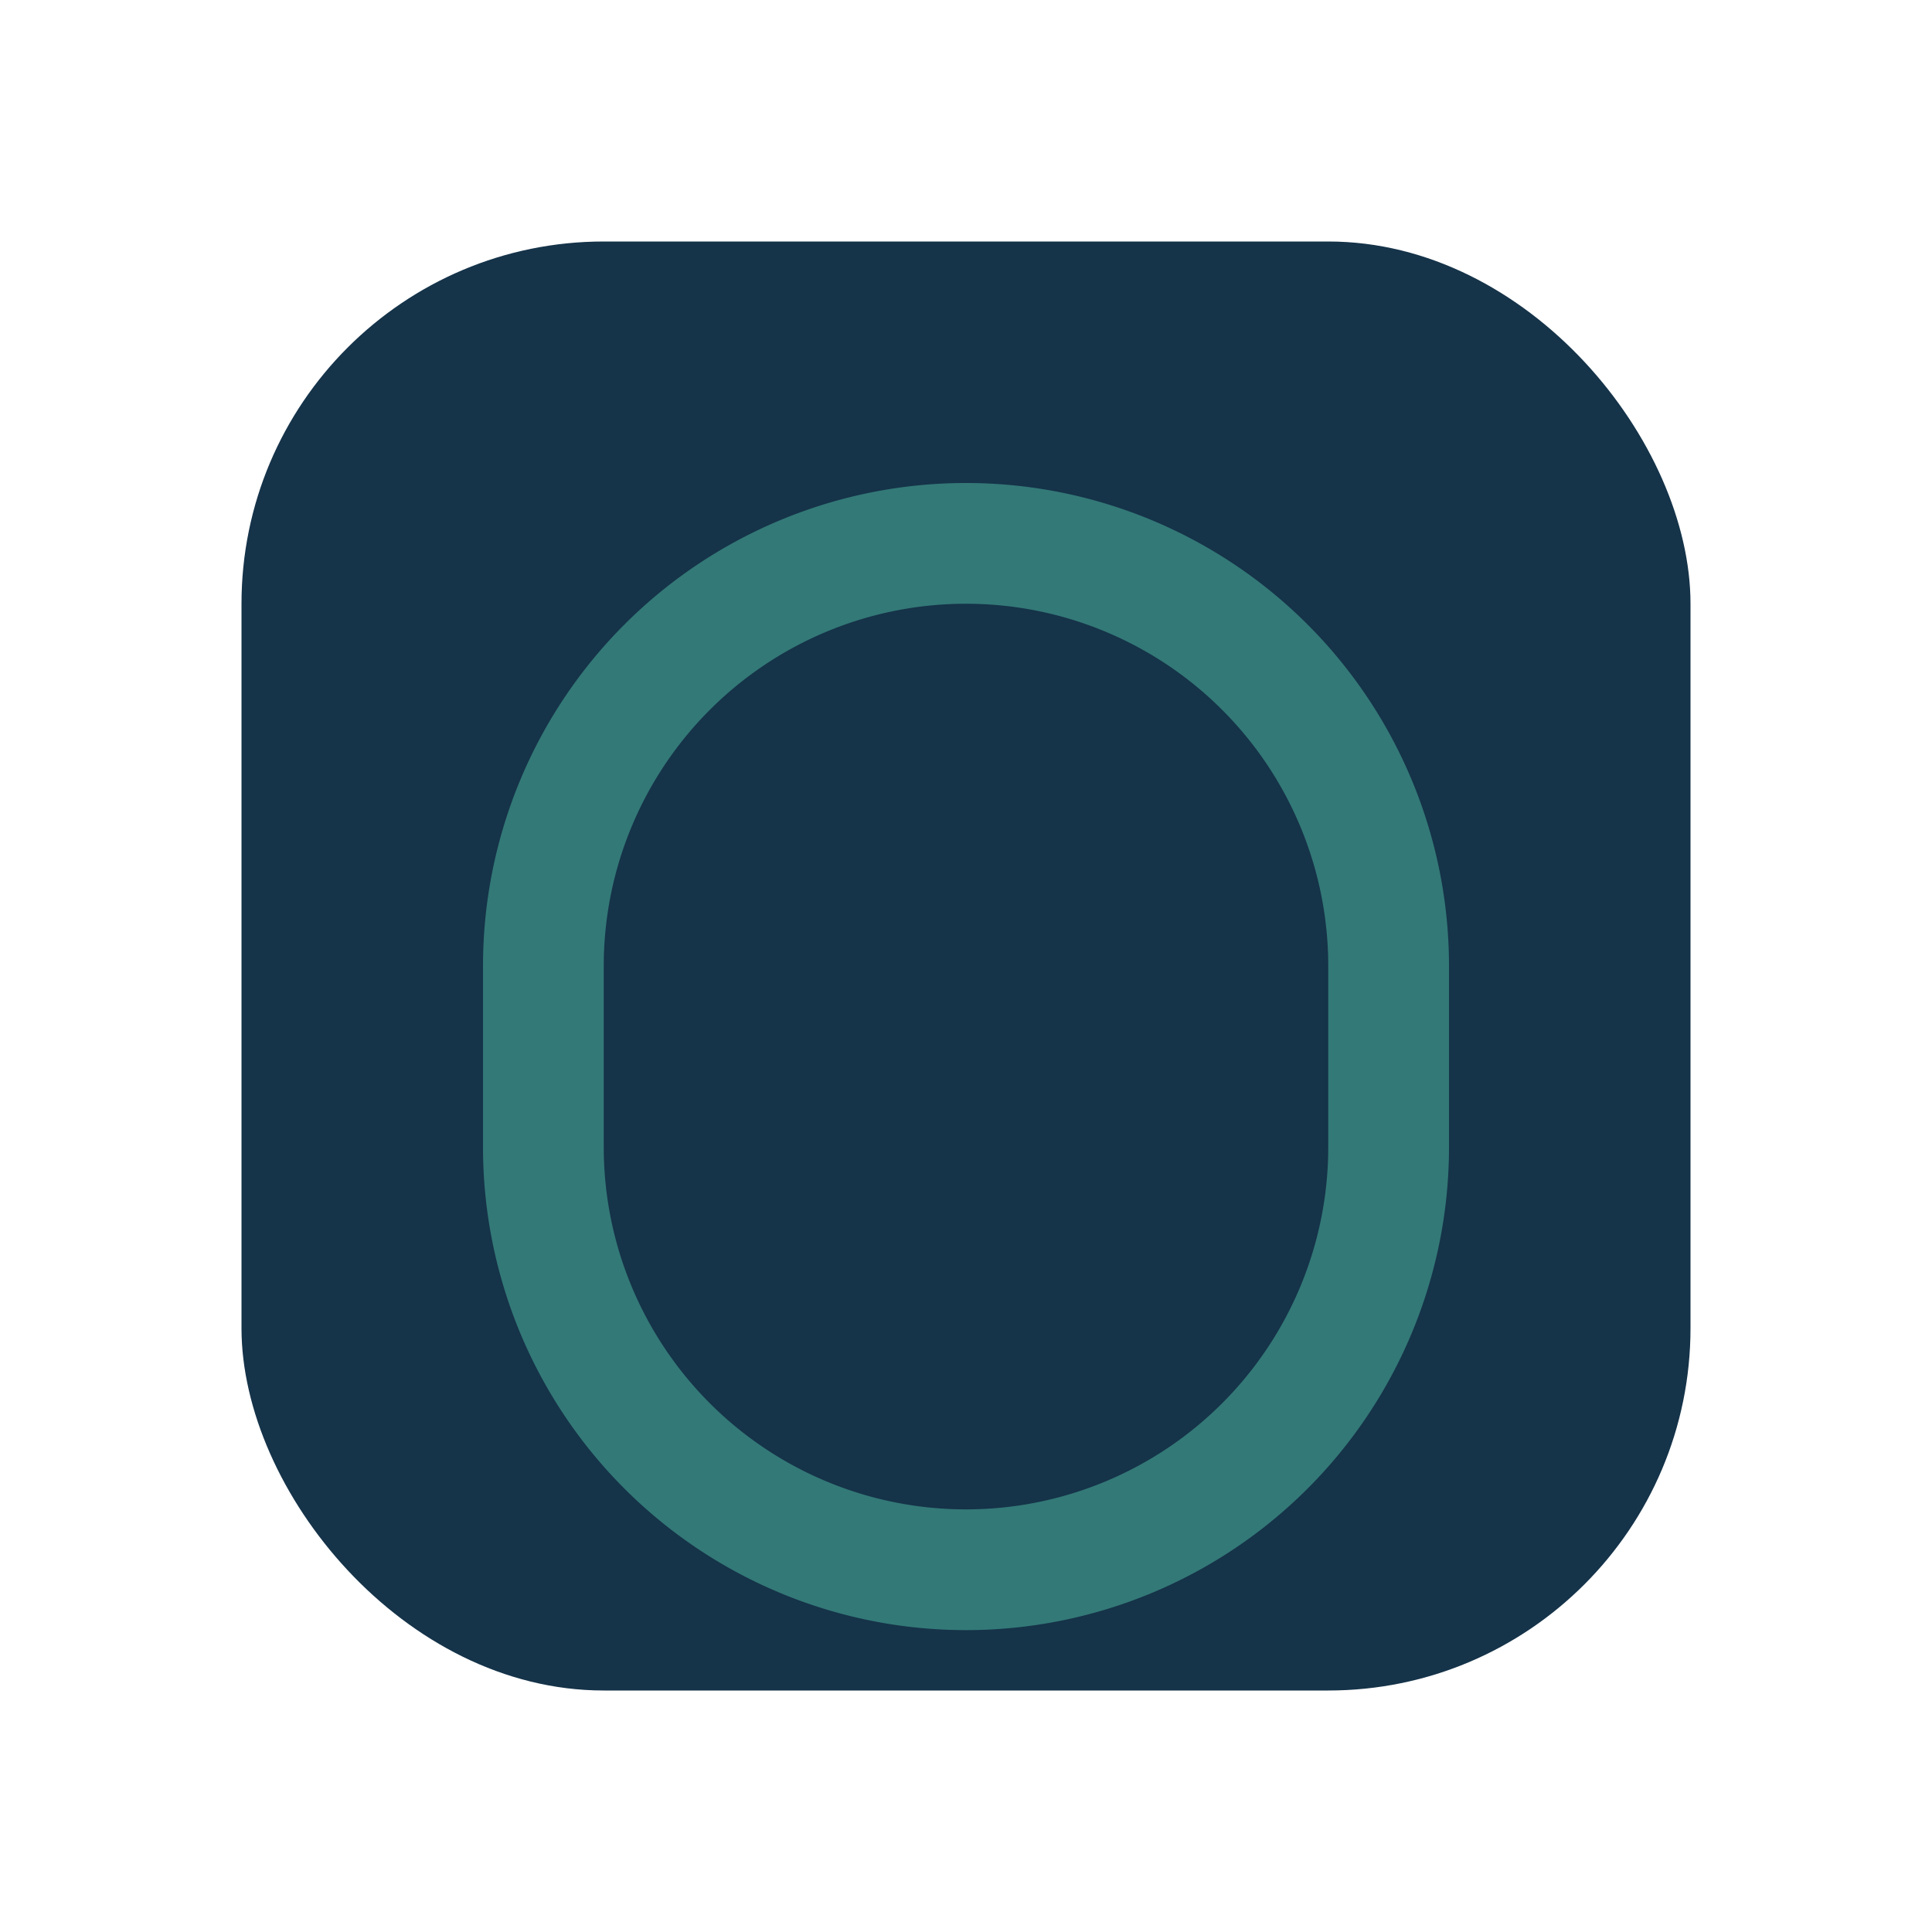
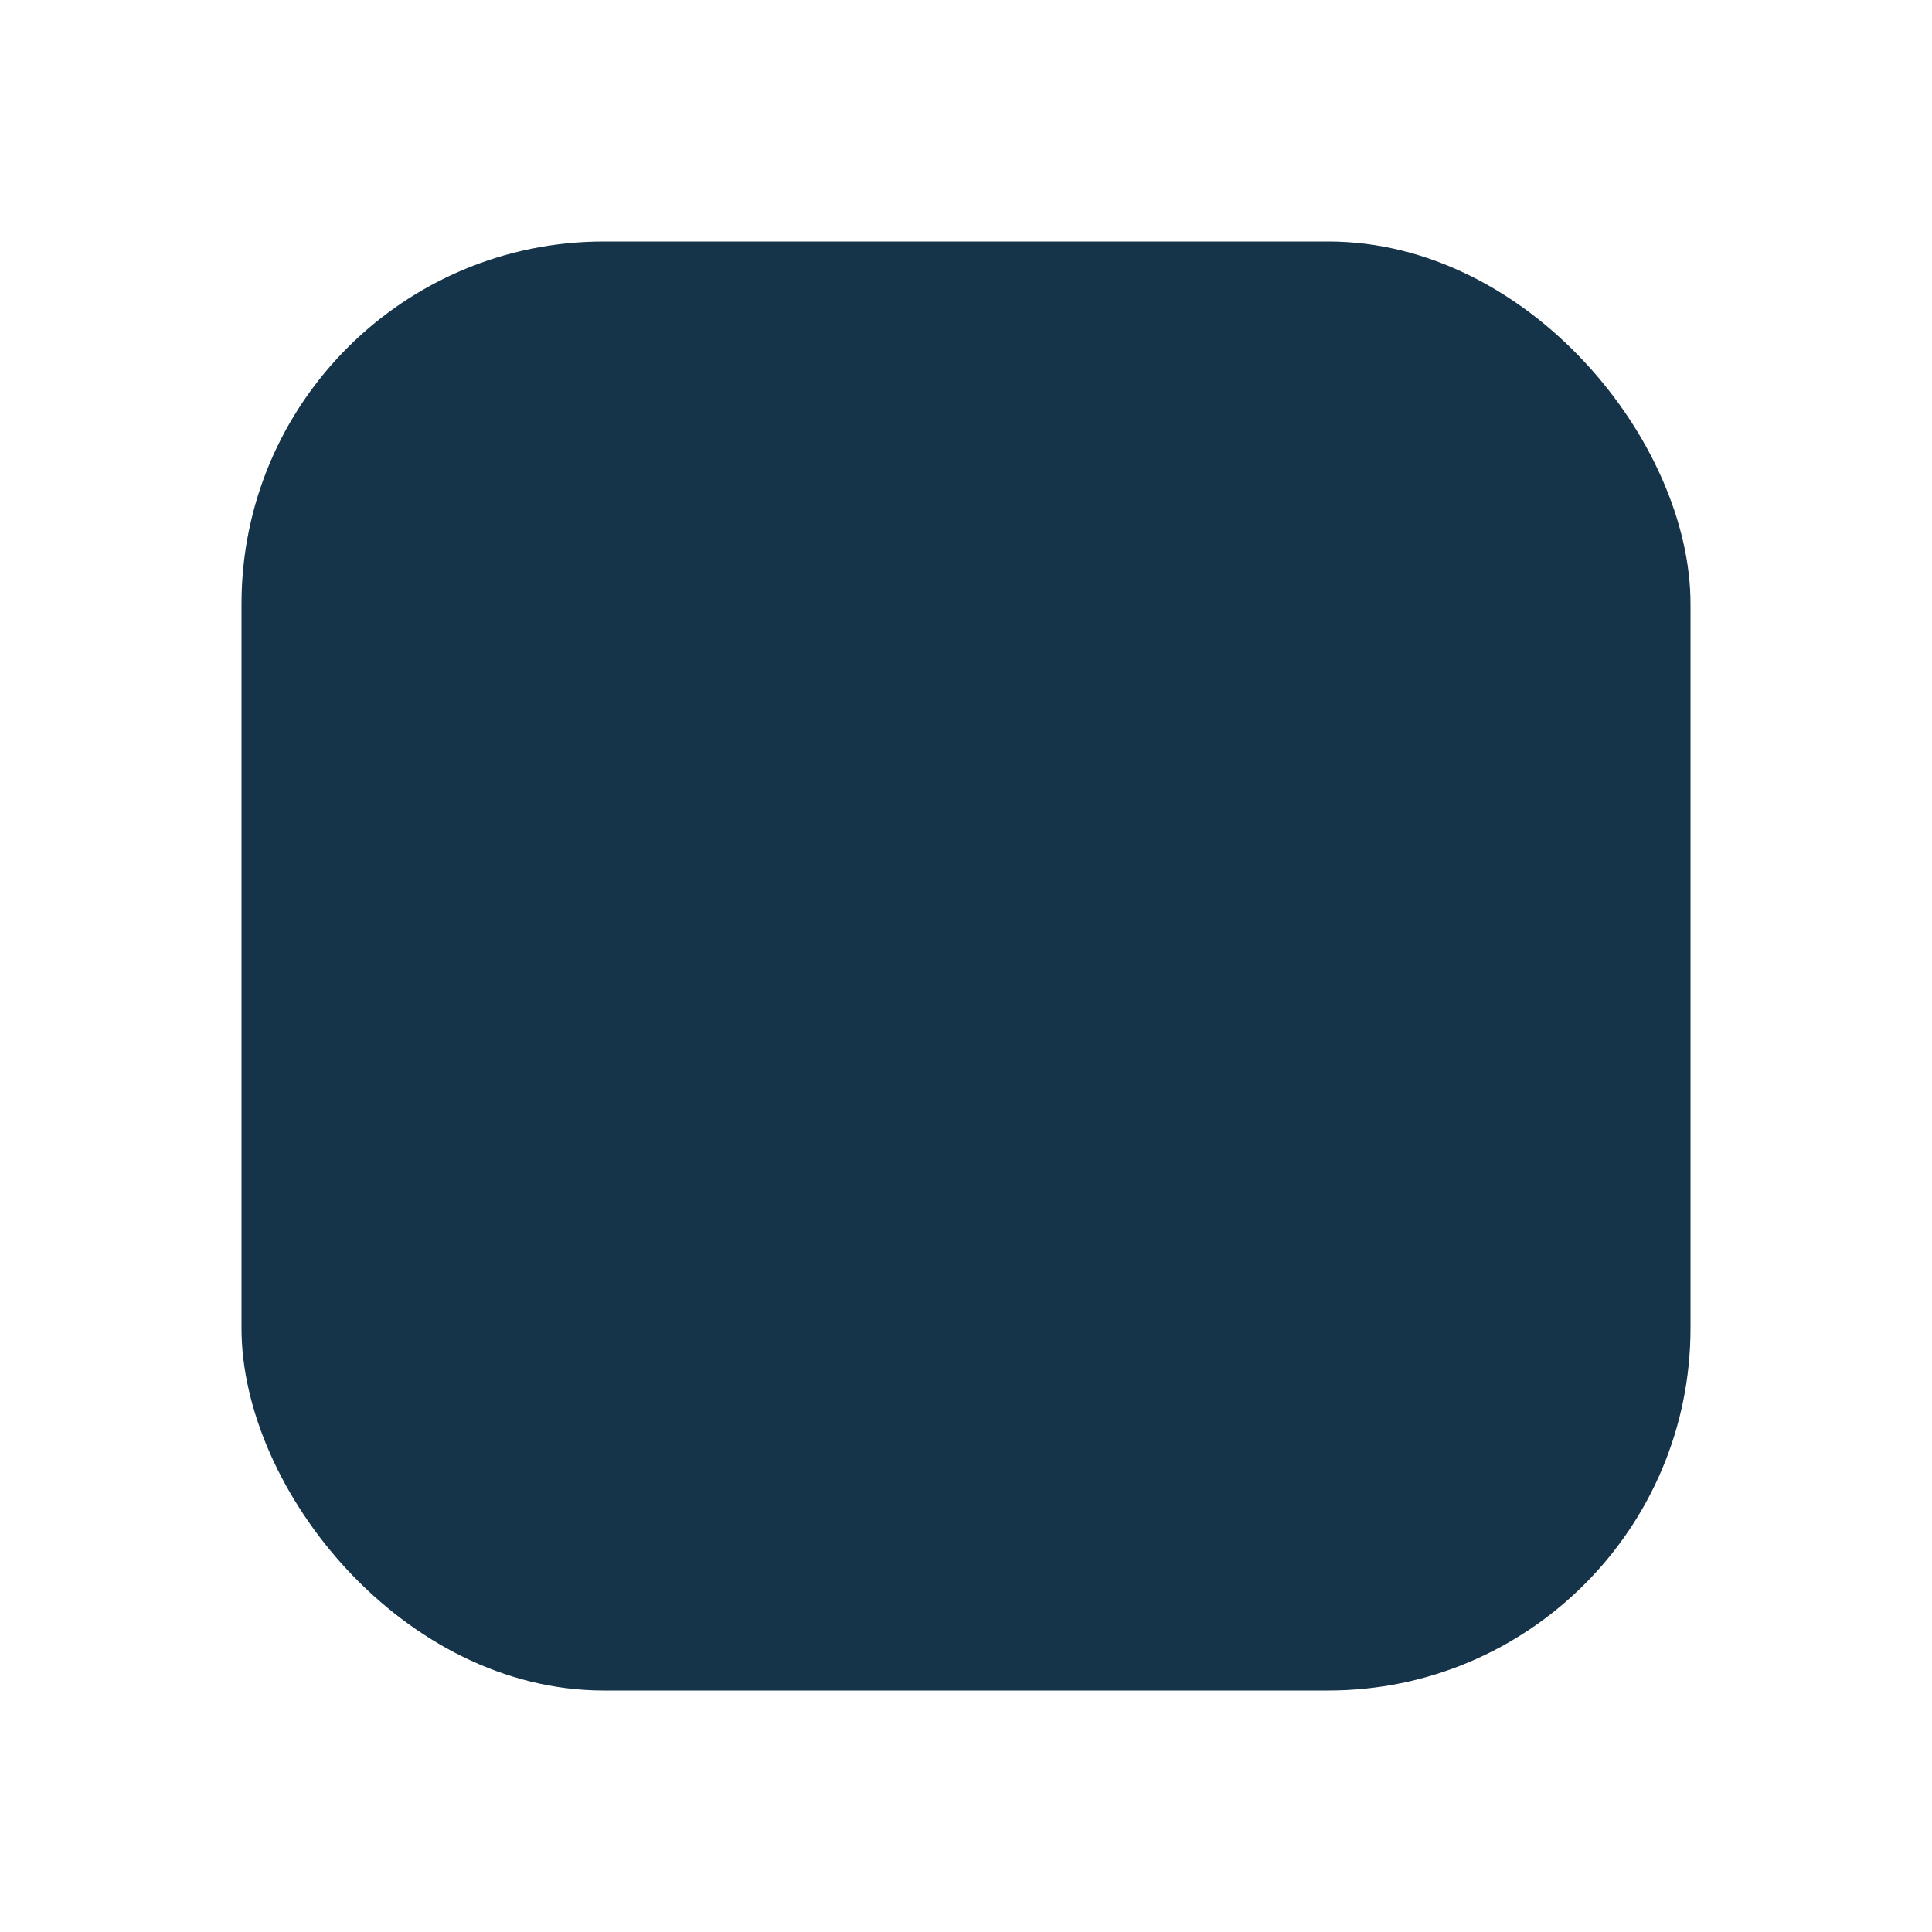
<svg xmlns="http://www.w3.org/2000/svg" width="32" height="32" viewBox="0 0 32 32">
  <rect x="4" y="4" width="24" height="24" rx="6" fill="#153349" />
-   <path d="M9 16a7 7 0 0 1 14 0v3a7 7 0 0 1-14 0z" fill="none" stroke="#337977" stroke-width="2" />
</svg>